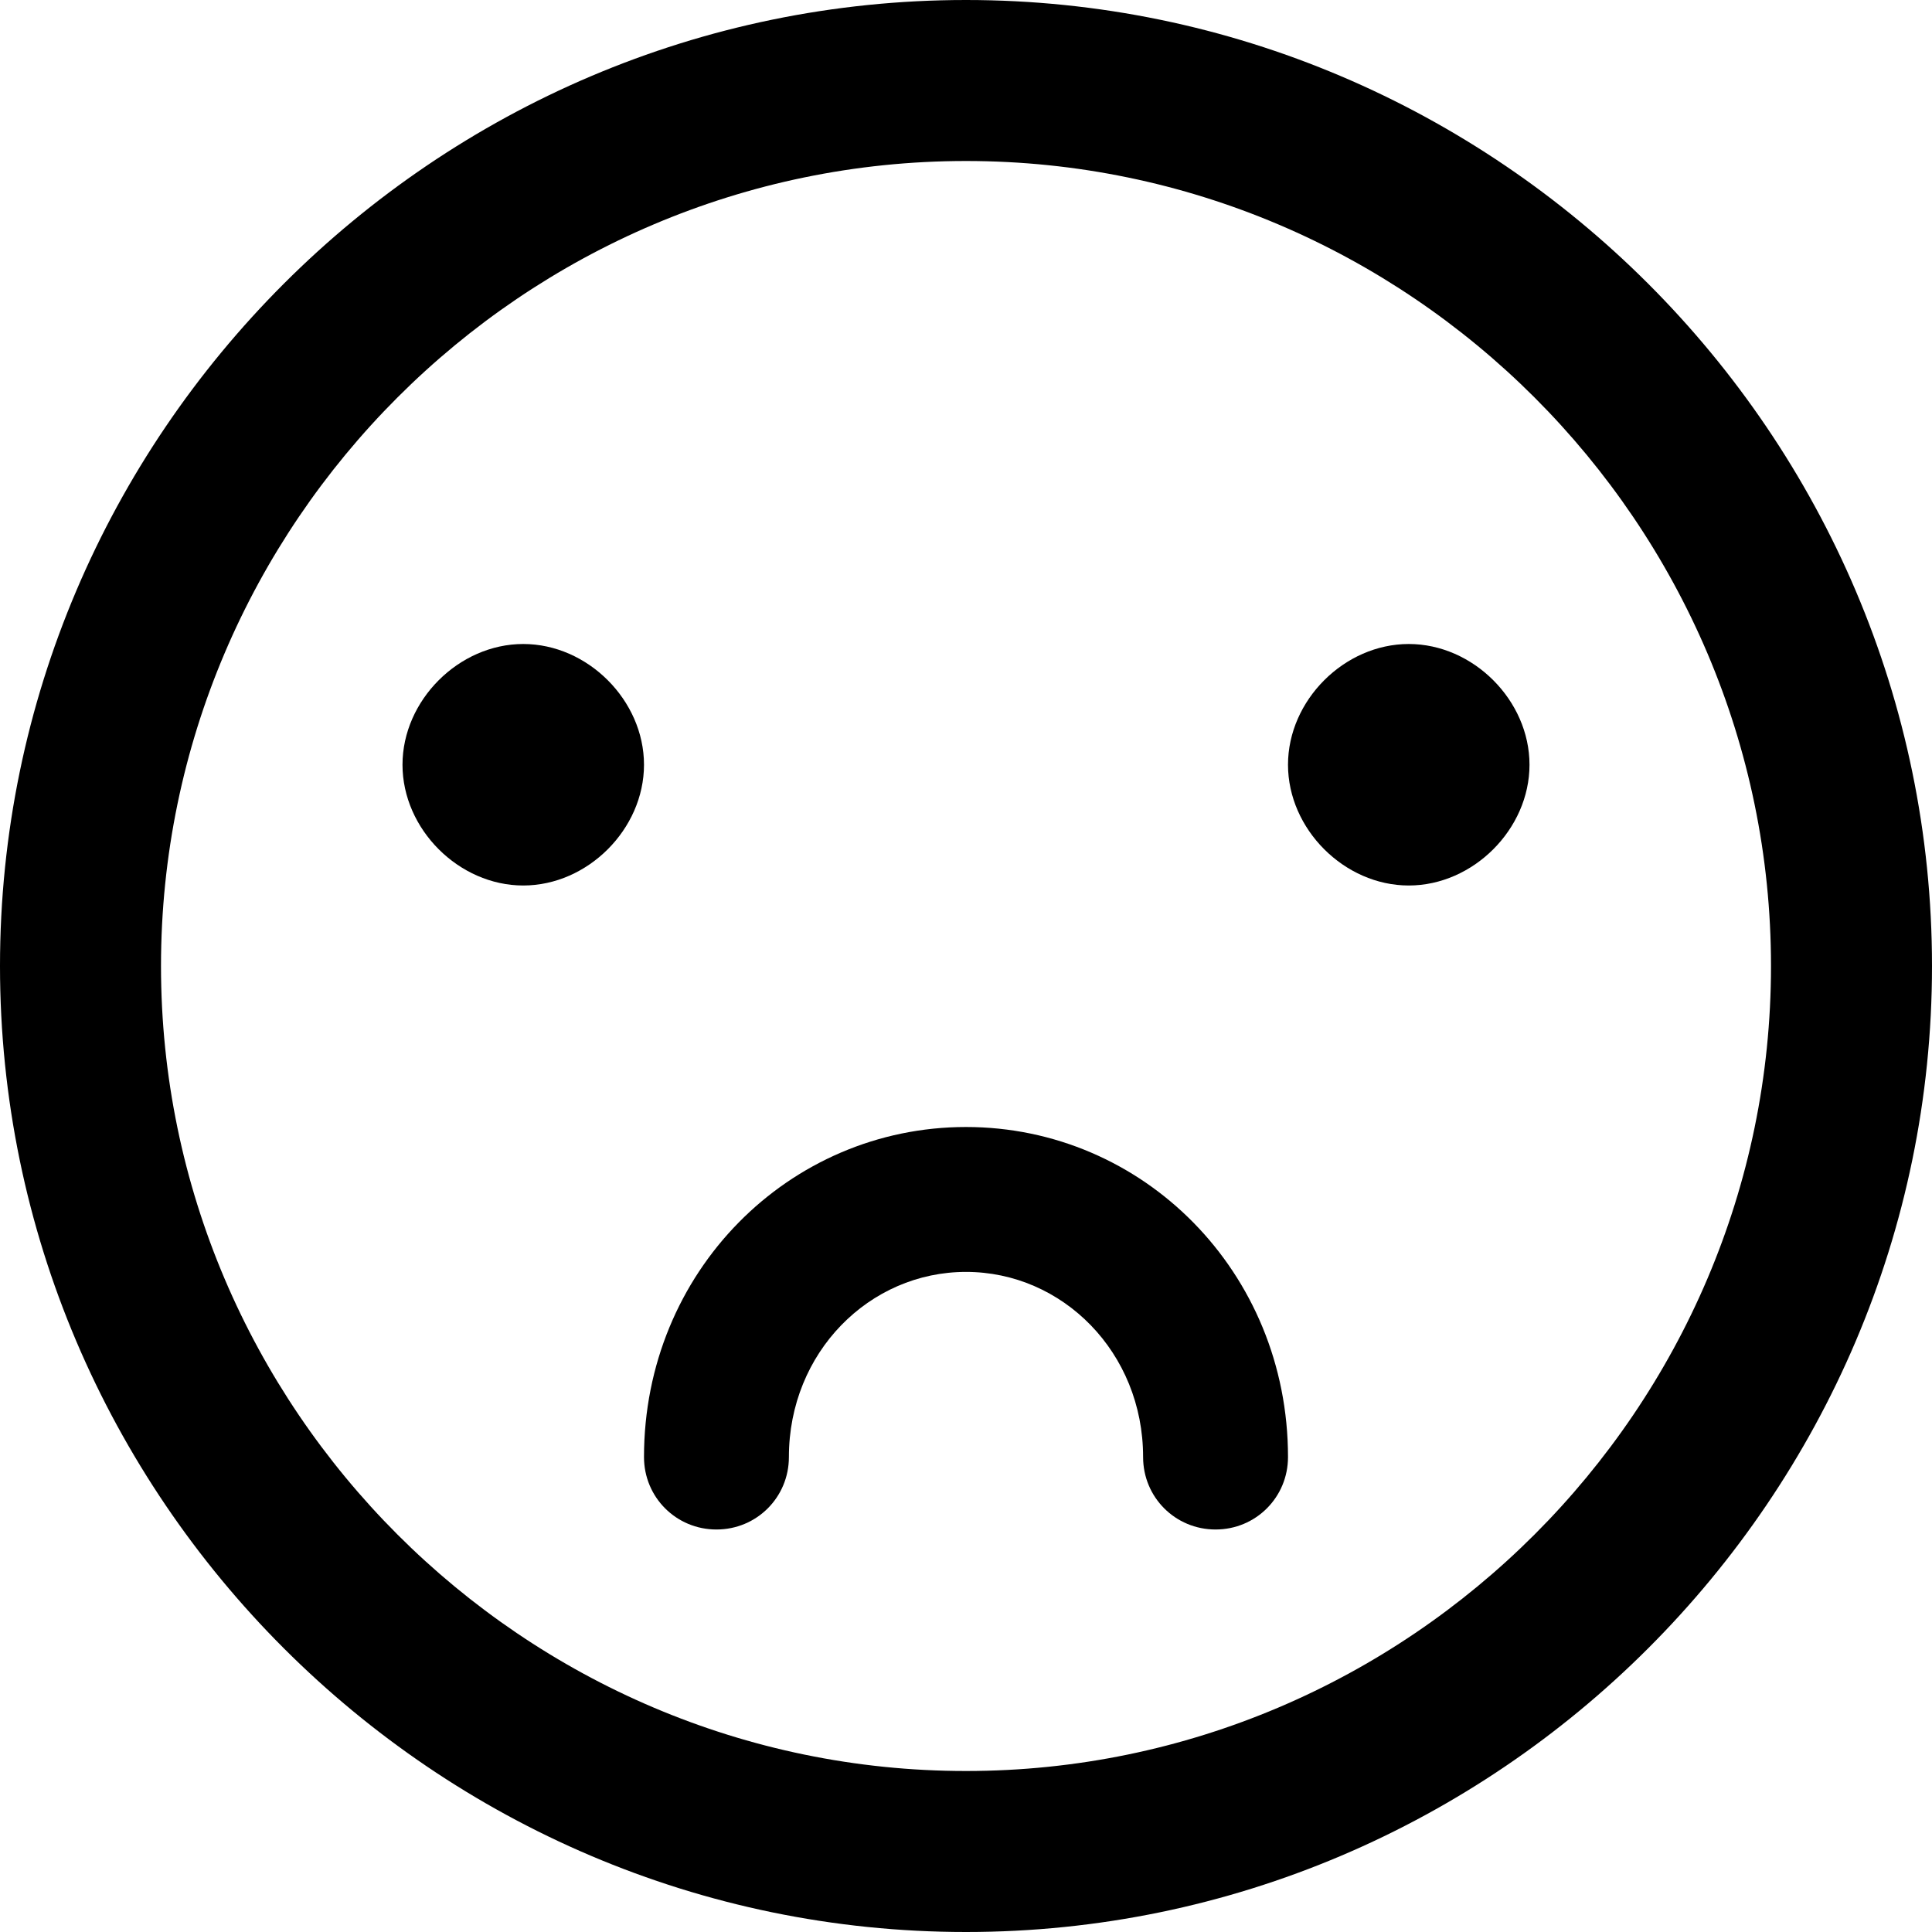
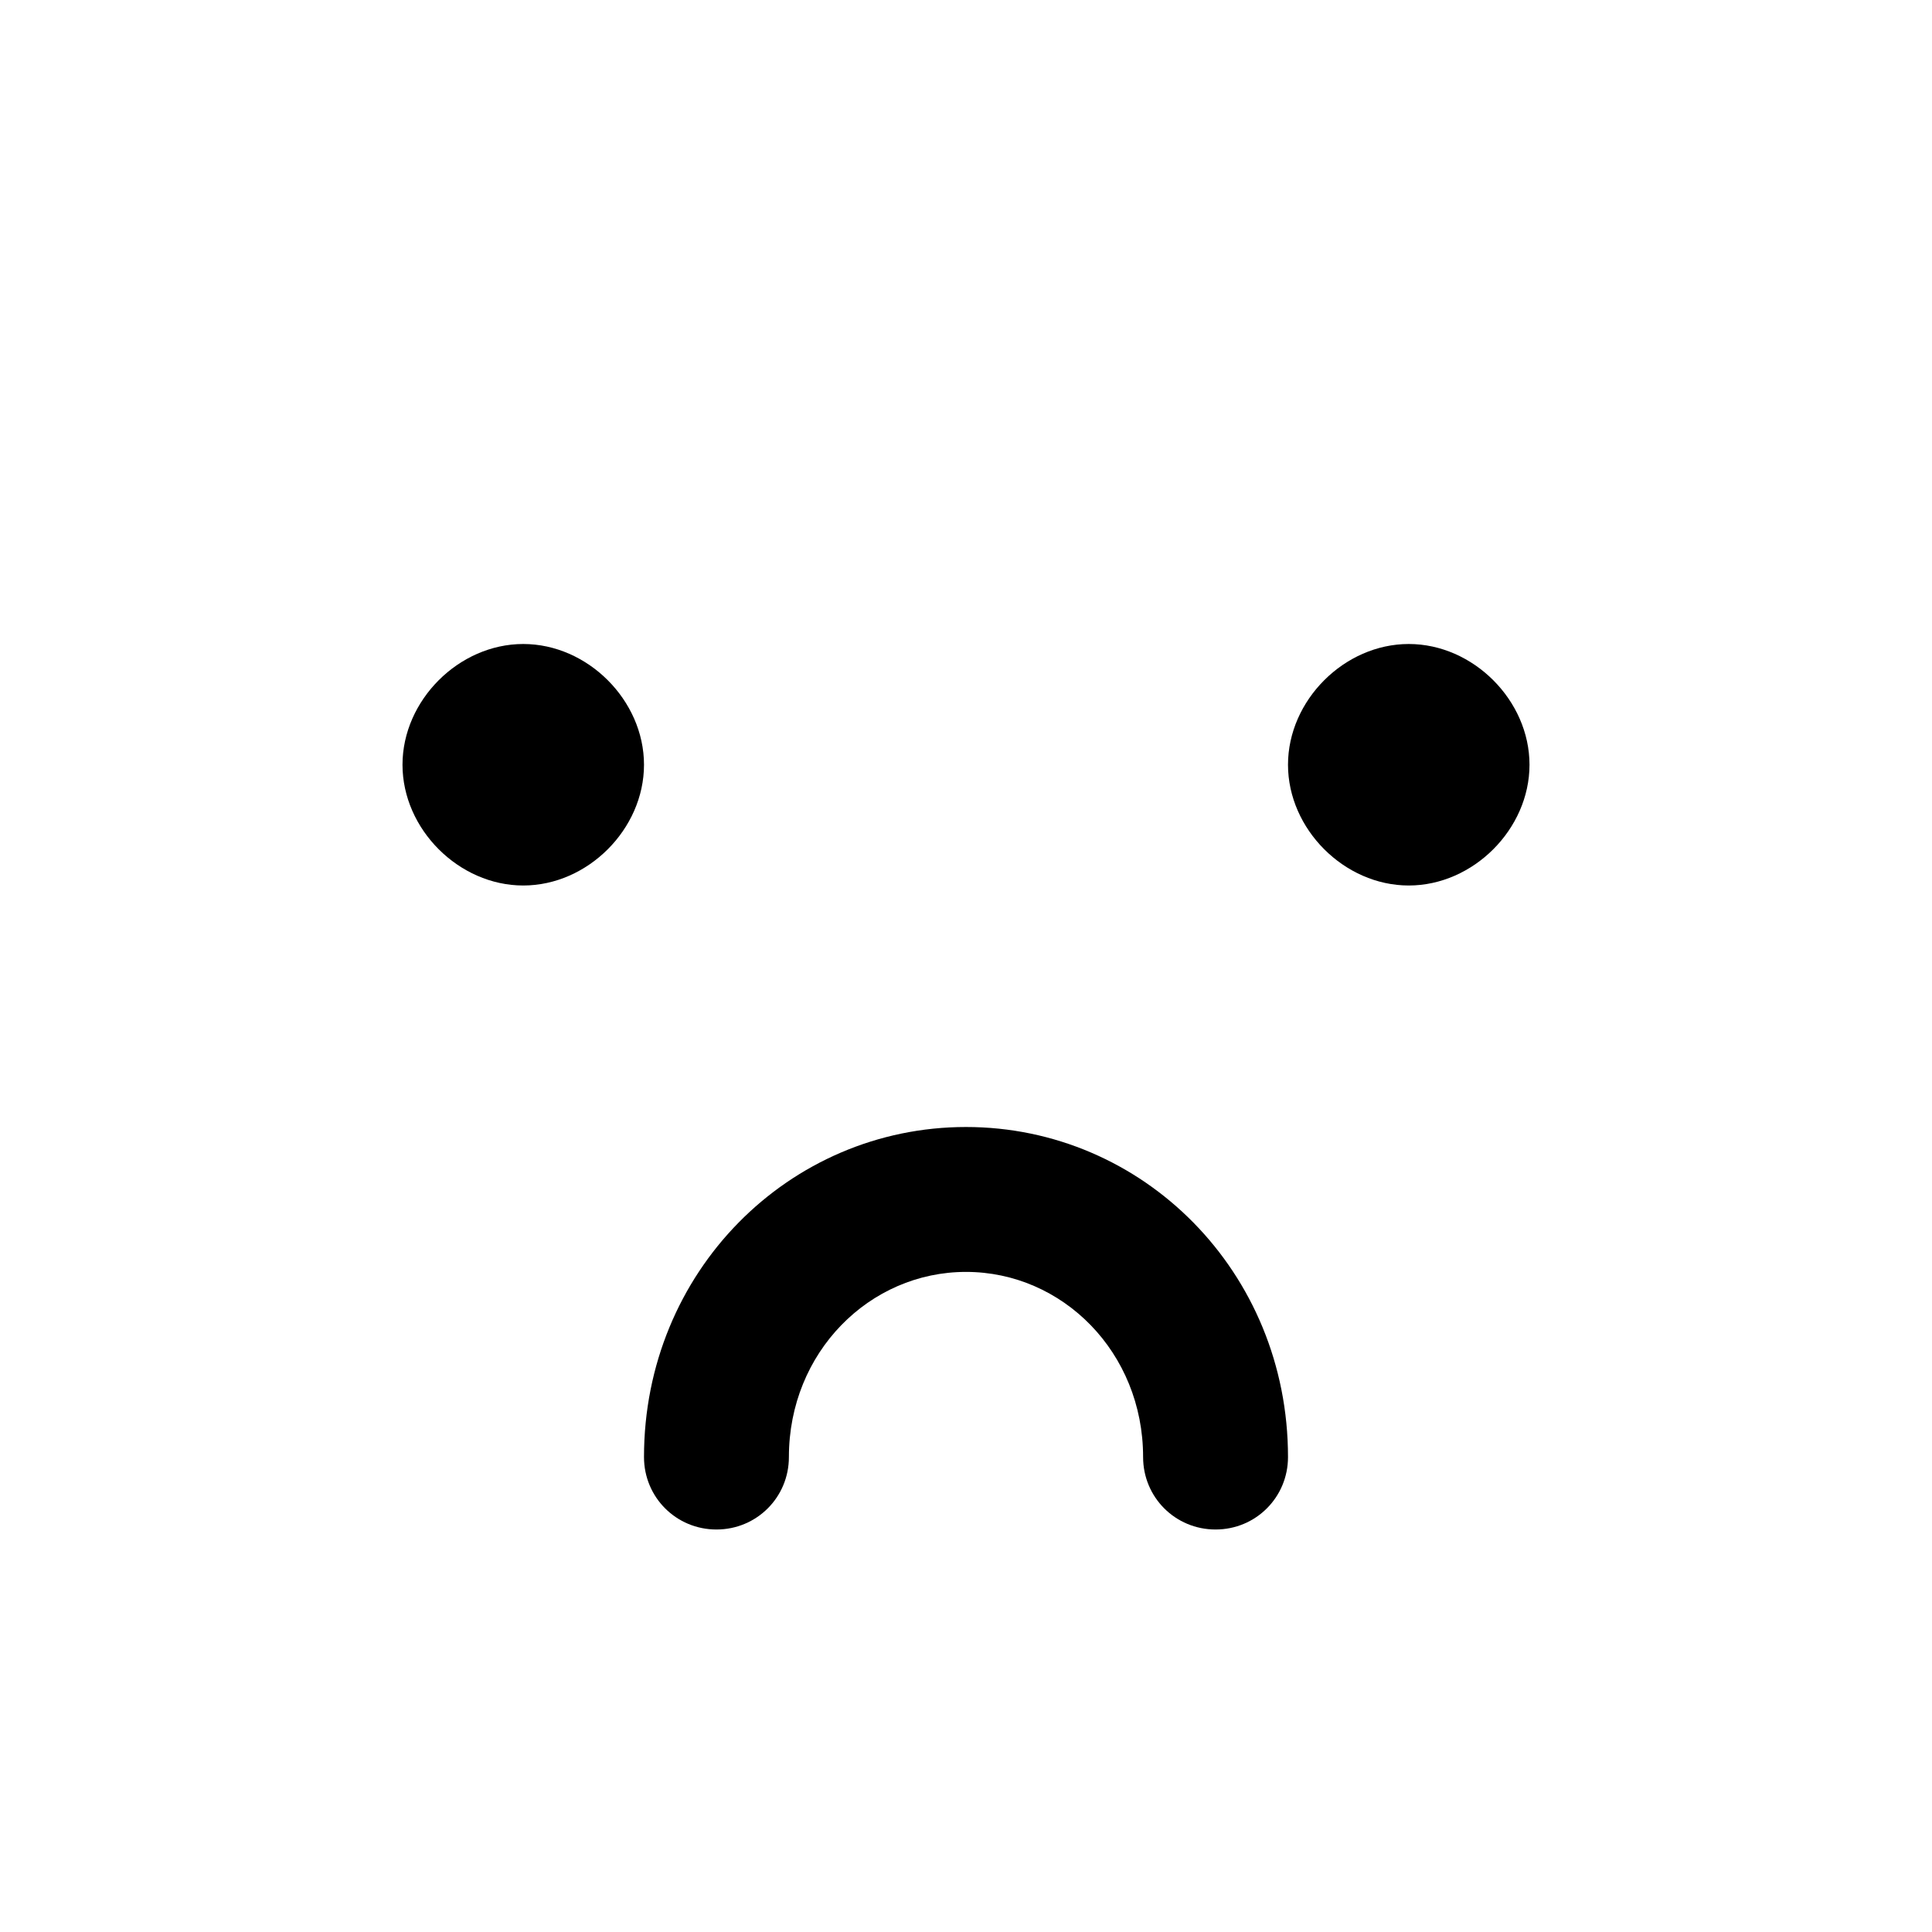
<svg xmlns="http://www.w3.org/2000/svg" version="1.1" id="Layer_1" x="0px" y="0px" viewBox="0 0 24 24" style="enable-background:new 0 0 24 24;" xml:space="preserve">
  <g id="Icon">
    <g id="_x36_.21版本" transform="translate(-724, -1480)">
      <g id="网站通用图标" transform="translate(100, 1221)">
        <g id="frown" transform="translate(624, 259)">
          <path id="Combined-Shape" class="st0" d="M6.5,11C5.7,11,5,10.3,5,9.5S5.7,8,6.5,8S8,8.7,8,9.5S7.3,11,6.5,11z M17.5,11      c-0.8,0-1.5-0.7-1.5-1.5S16.7,8,17.5,8S19,8.7,19,9.5S18.3,11,17.5,11z M15.1,19c-0.5,0-0.9-0.4-0.9-0.9c0-1.3-1-2.3-2.2-2.3      s-2.2,1-2.2,2.3c0,0.5-0.4,0.9-0.9,0.9C8.4,19,8,18.6,8,18.1c0-2.3,1.8-4.1,4-4.1s4,1.8,4,4.1C16,18.6,15.6,19,15.1,19z" />
-           <path id="Combined-Shape_1_" class="st0" d="M12,24C5.4,24,0,18.6,0,12S5.4,0,12,0s12,5.4,12,12S18.6,24,12,24z M12,22      c5.5,0,10-4.5,10-10S17.5,2,12,2S2,6.5,2,12S6.5,22,12,22z" />
        </g>
      </g>
    </g>
  </g>
</svg>